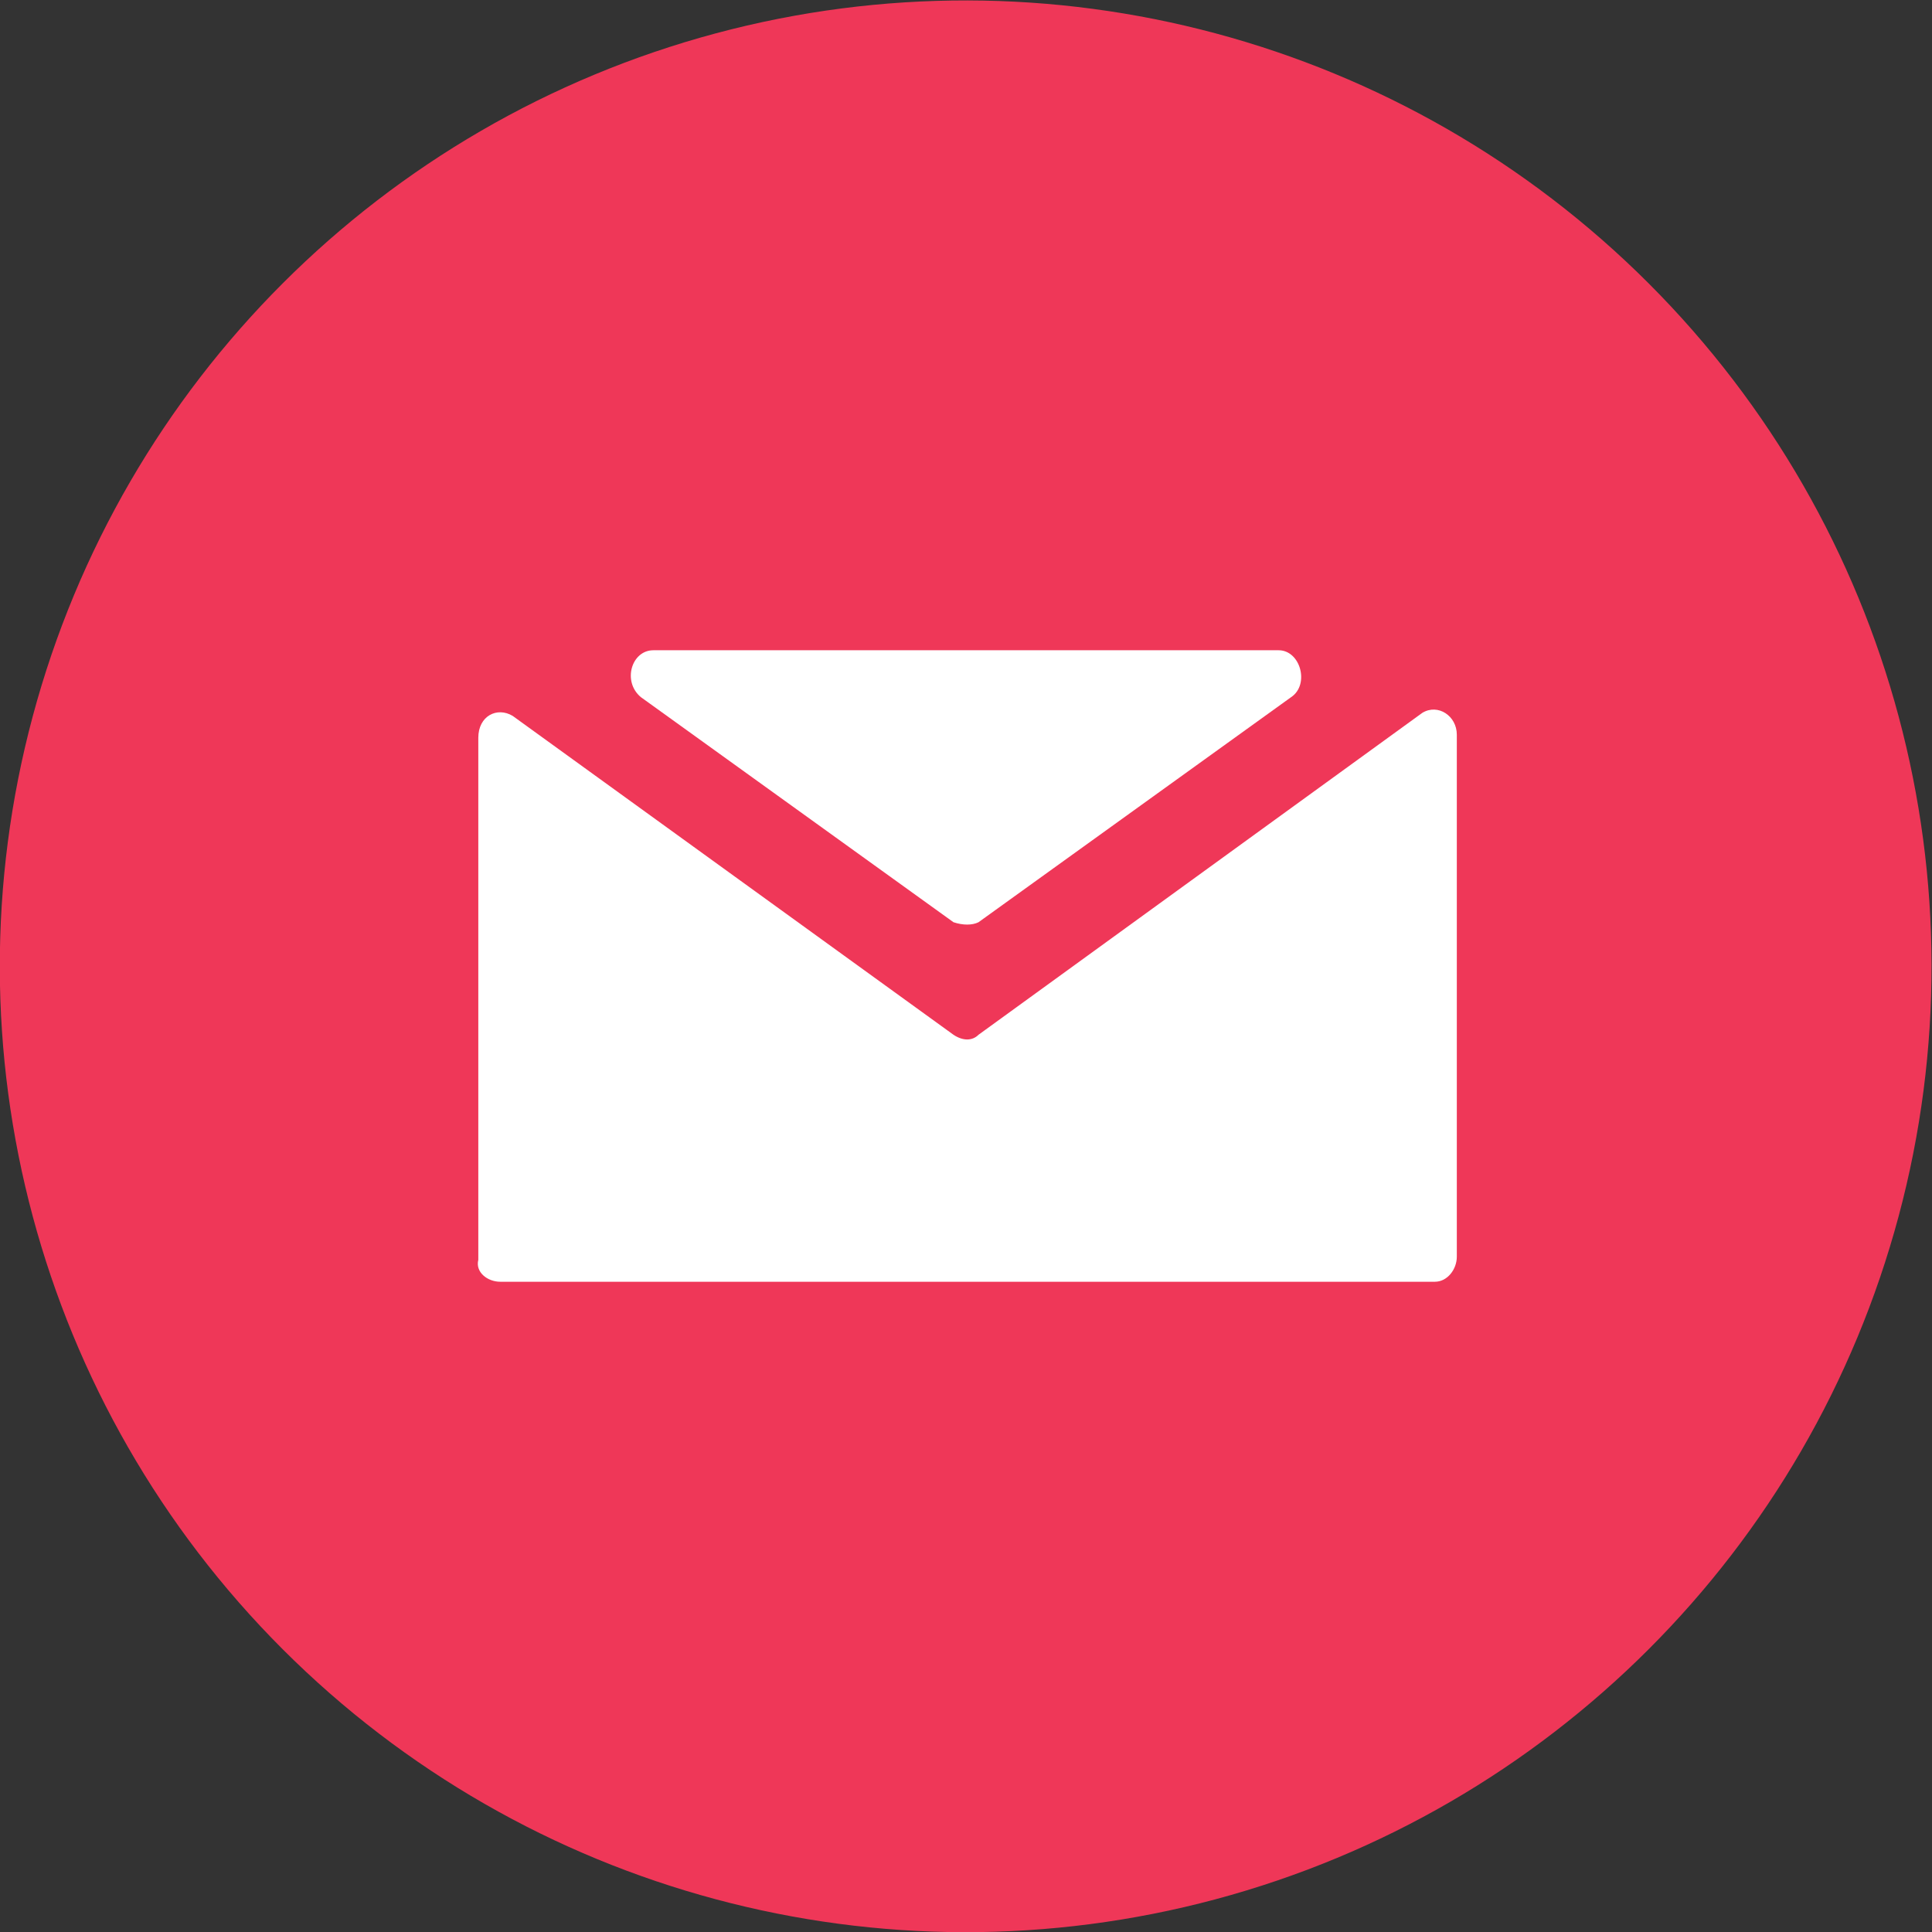
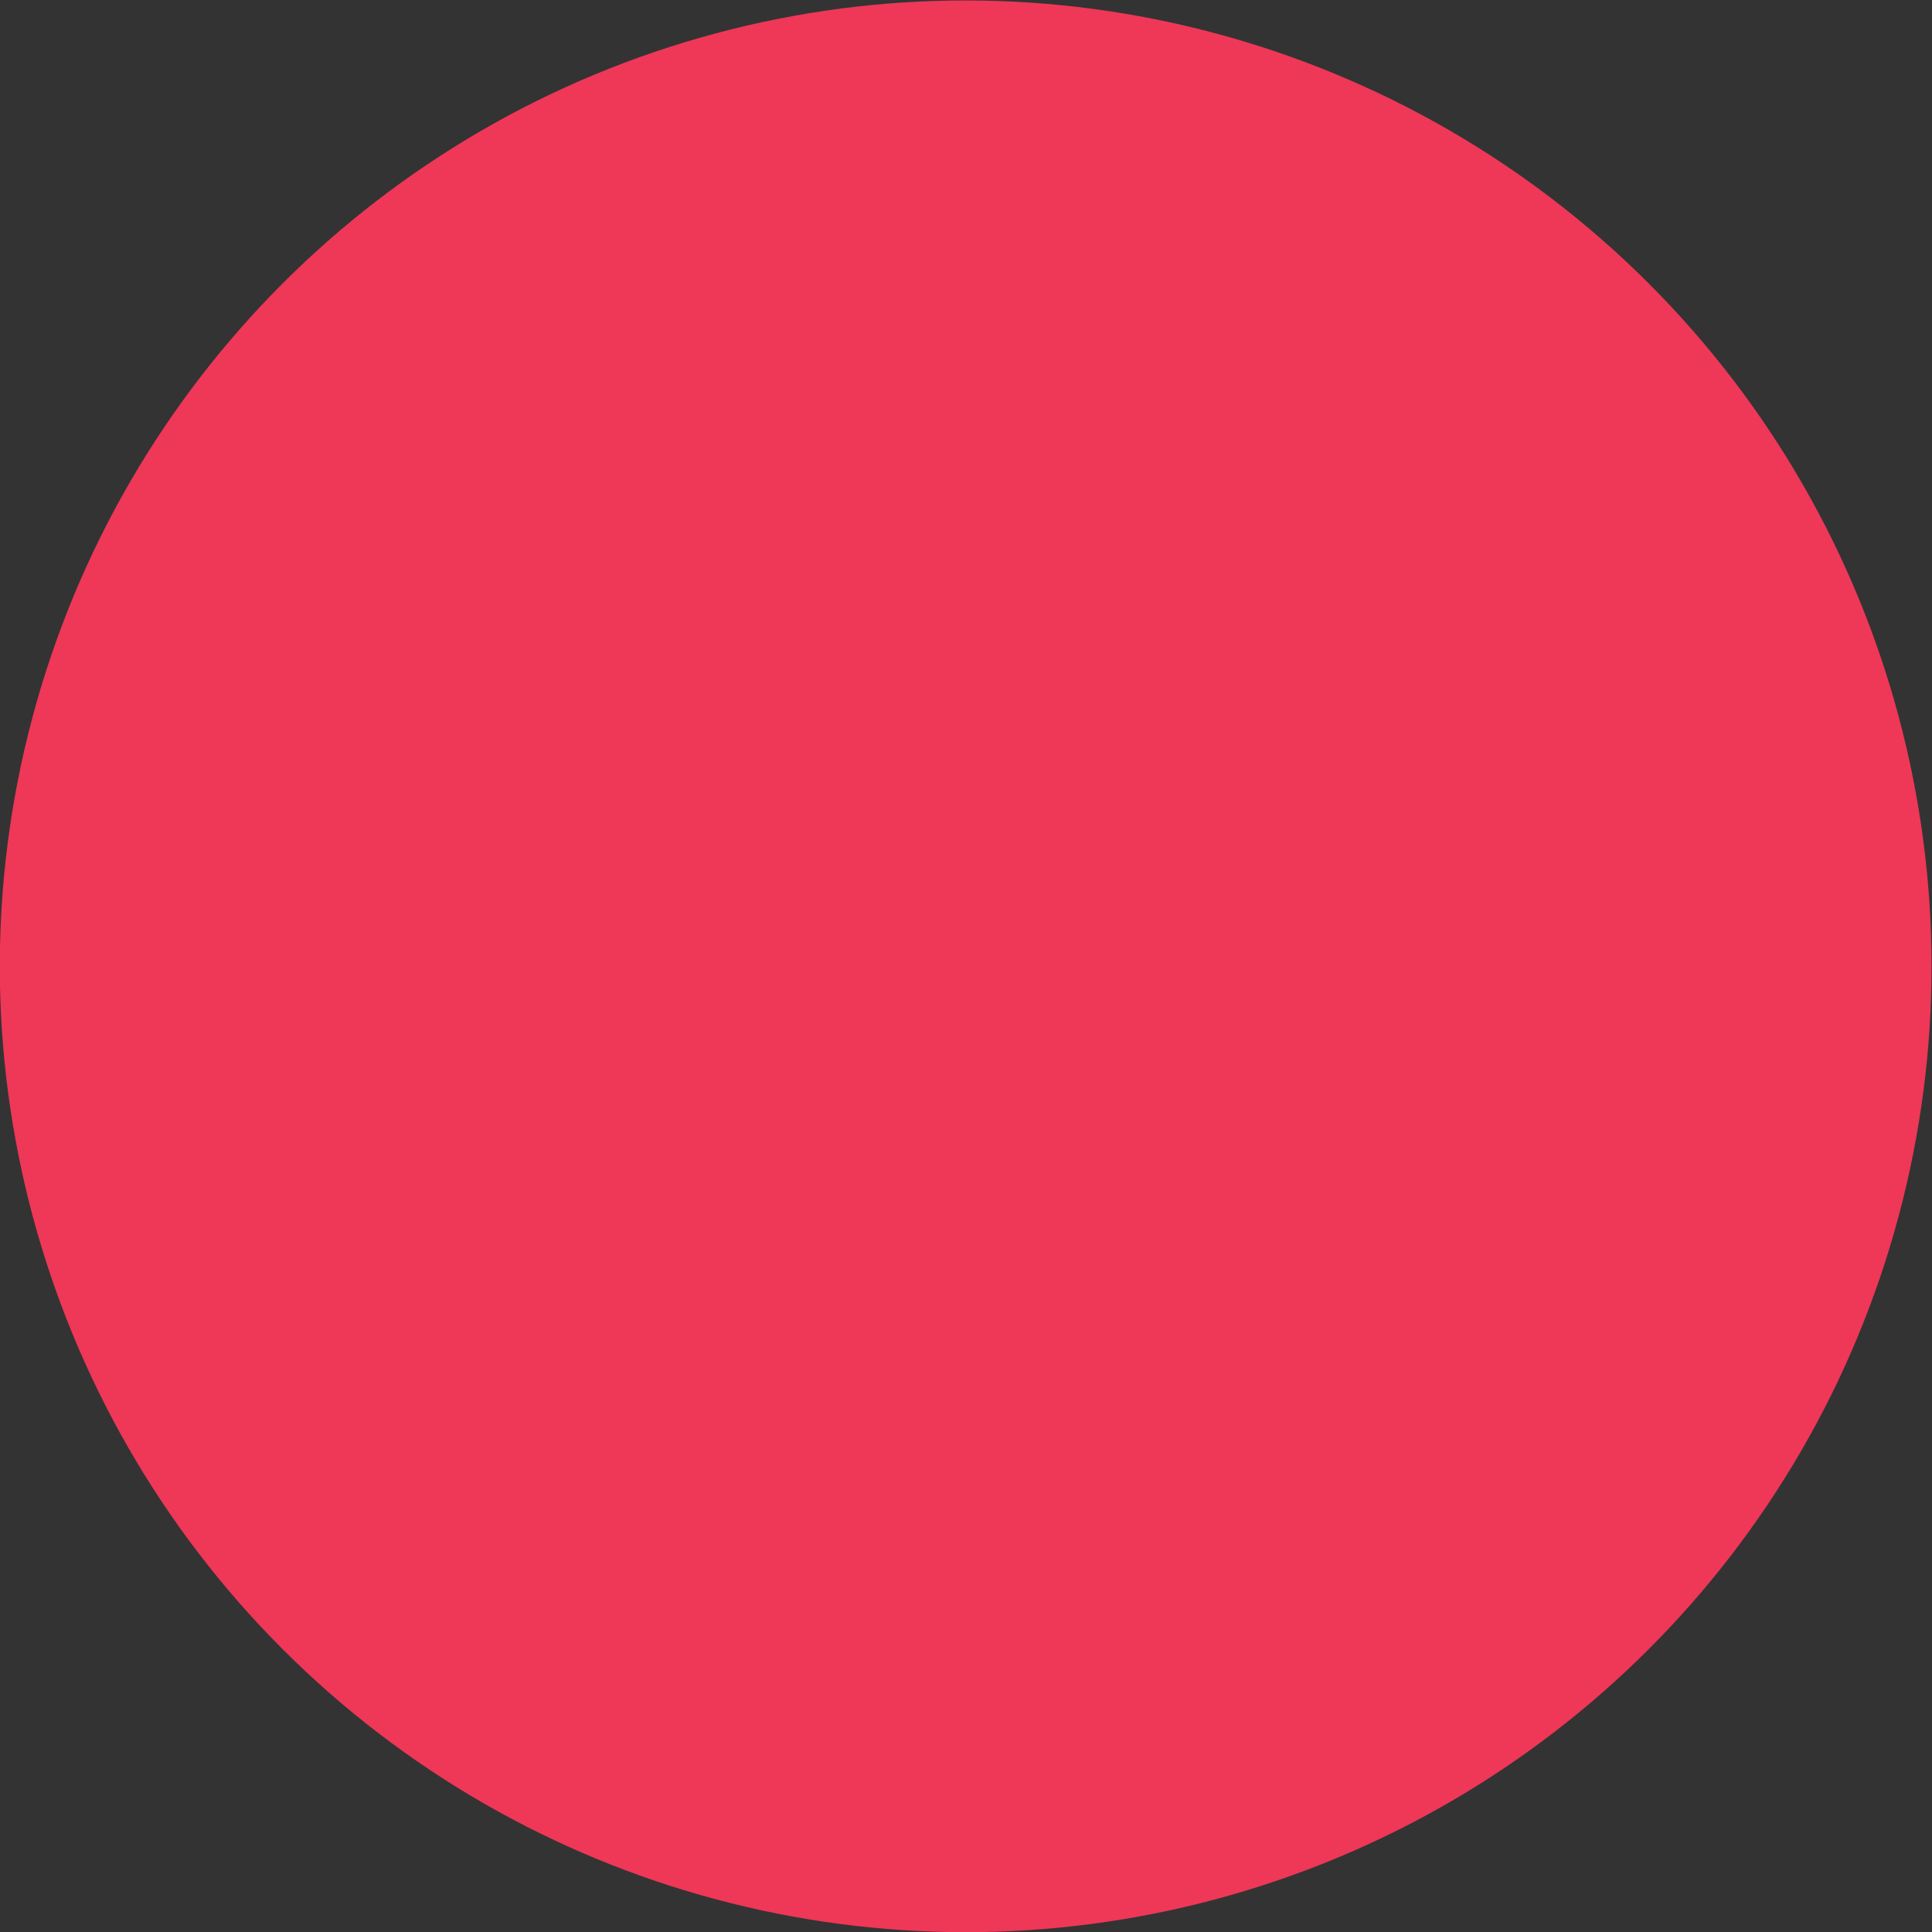
<svg xmlns="http://www.w3.org/2000/svg" version="1.1" id="Layer_1" x="0px" y="0px" viewBox="0 0 61.8 61.8" style="enable-background:new 0 0 61.8 61.8;" xml:space="preserve">
  <rect x="0" y="0" width="61.8" height="61.8" fill="#333333" stroke="none" />
  <style type="text/css">
	.st0{fill:#EF3758;}
	.st1{fill:#FFFFFF;}
</style>
  <g>
    <ellipse transform="matrix(0.707 -0.707 0.707 0.707 -12.803 30.91)" class="st0" cx="30.9" cy="30.9" rx="30.9" ry="30.9" />
    <g>
-       <path class="st1" d="M16,41h29.9c0.4,0,0.7-0.4,0.7-0.8V23.5c0-0.6-0.6-1-1.1-0.7L31.3,33.1c-0.2,0.2-0.5,0.2-0.8,0L16.4,22.9    c-0.5-0.3-1.1,0-1.1,0.7v16.7C15.2,40.7,15.6,41,16,41z" />
-       <path class="st1" d="M31.3,29.5l10-7.2c0.6-0.4,0.3-1.5-0.4-1.5h-20c-0.7,0-1,1-0.4,1.5l10,7.2C30.8,29.6,31.1,29.6,31.3,29.5z" />
-     </g>
+       </g>
  </g>
</svg>